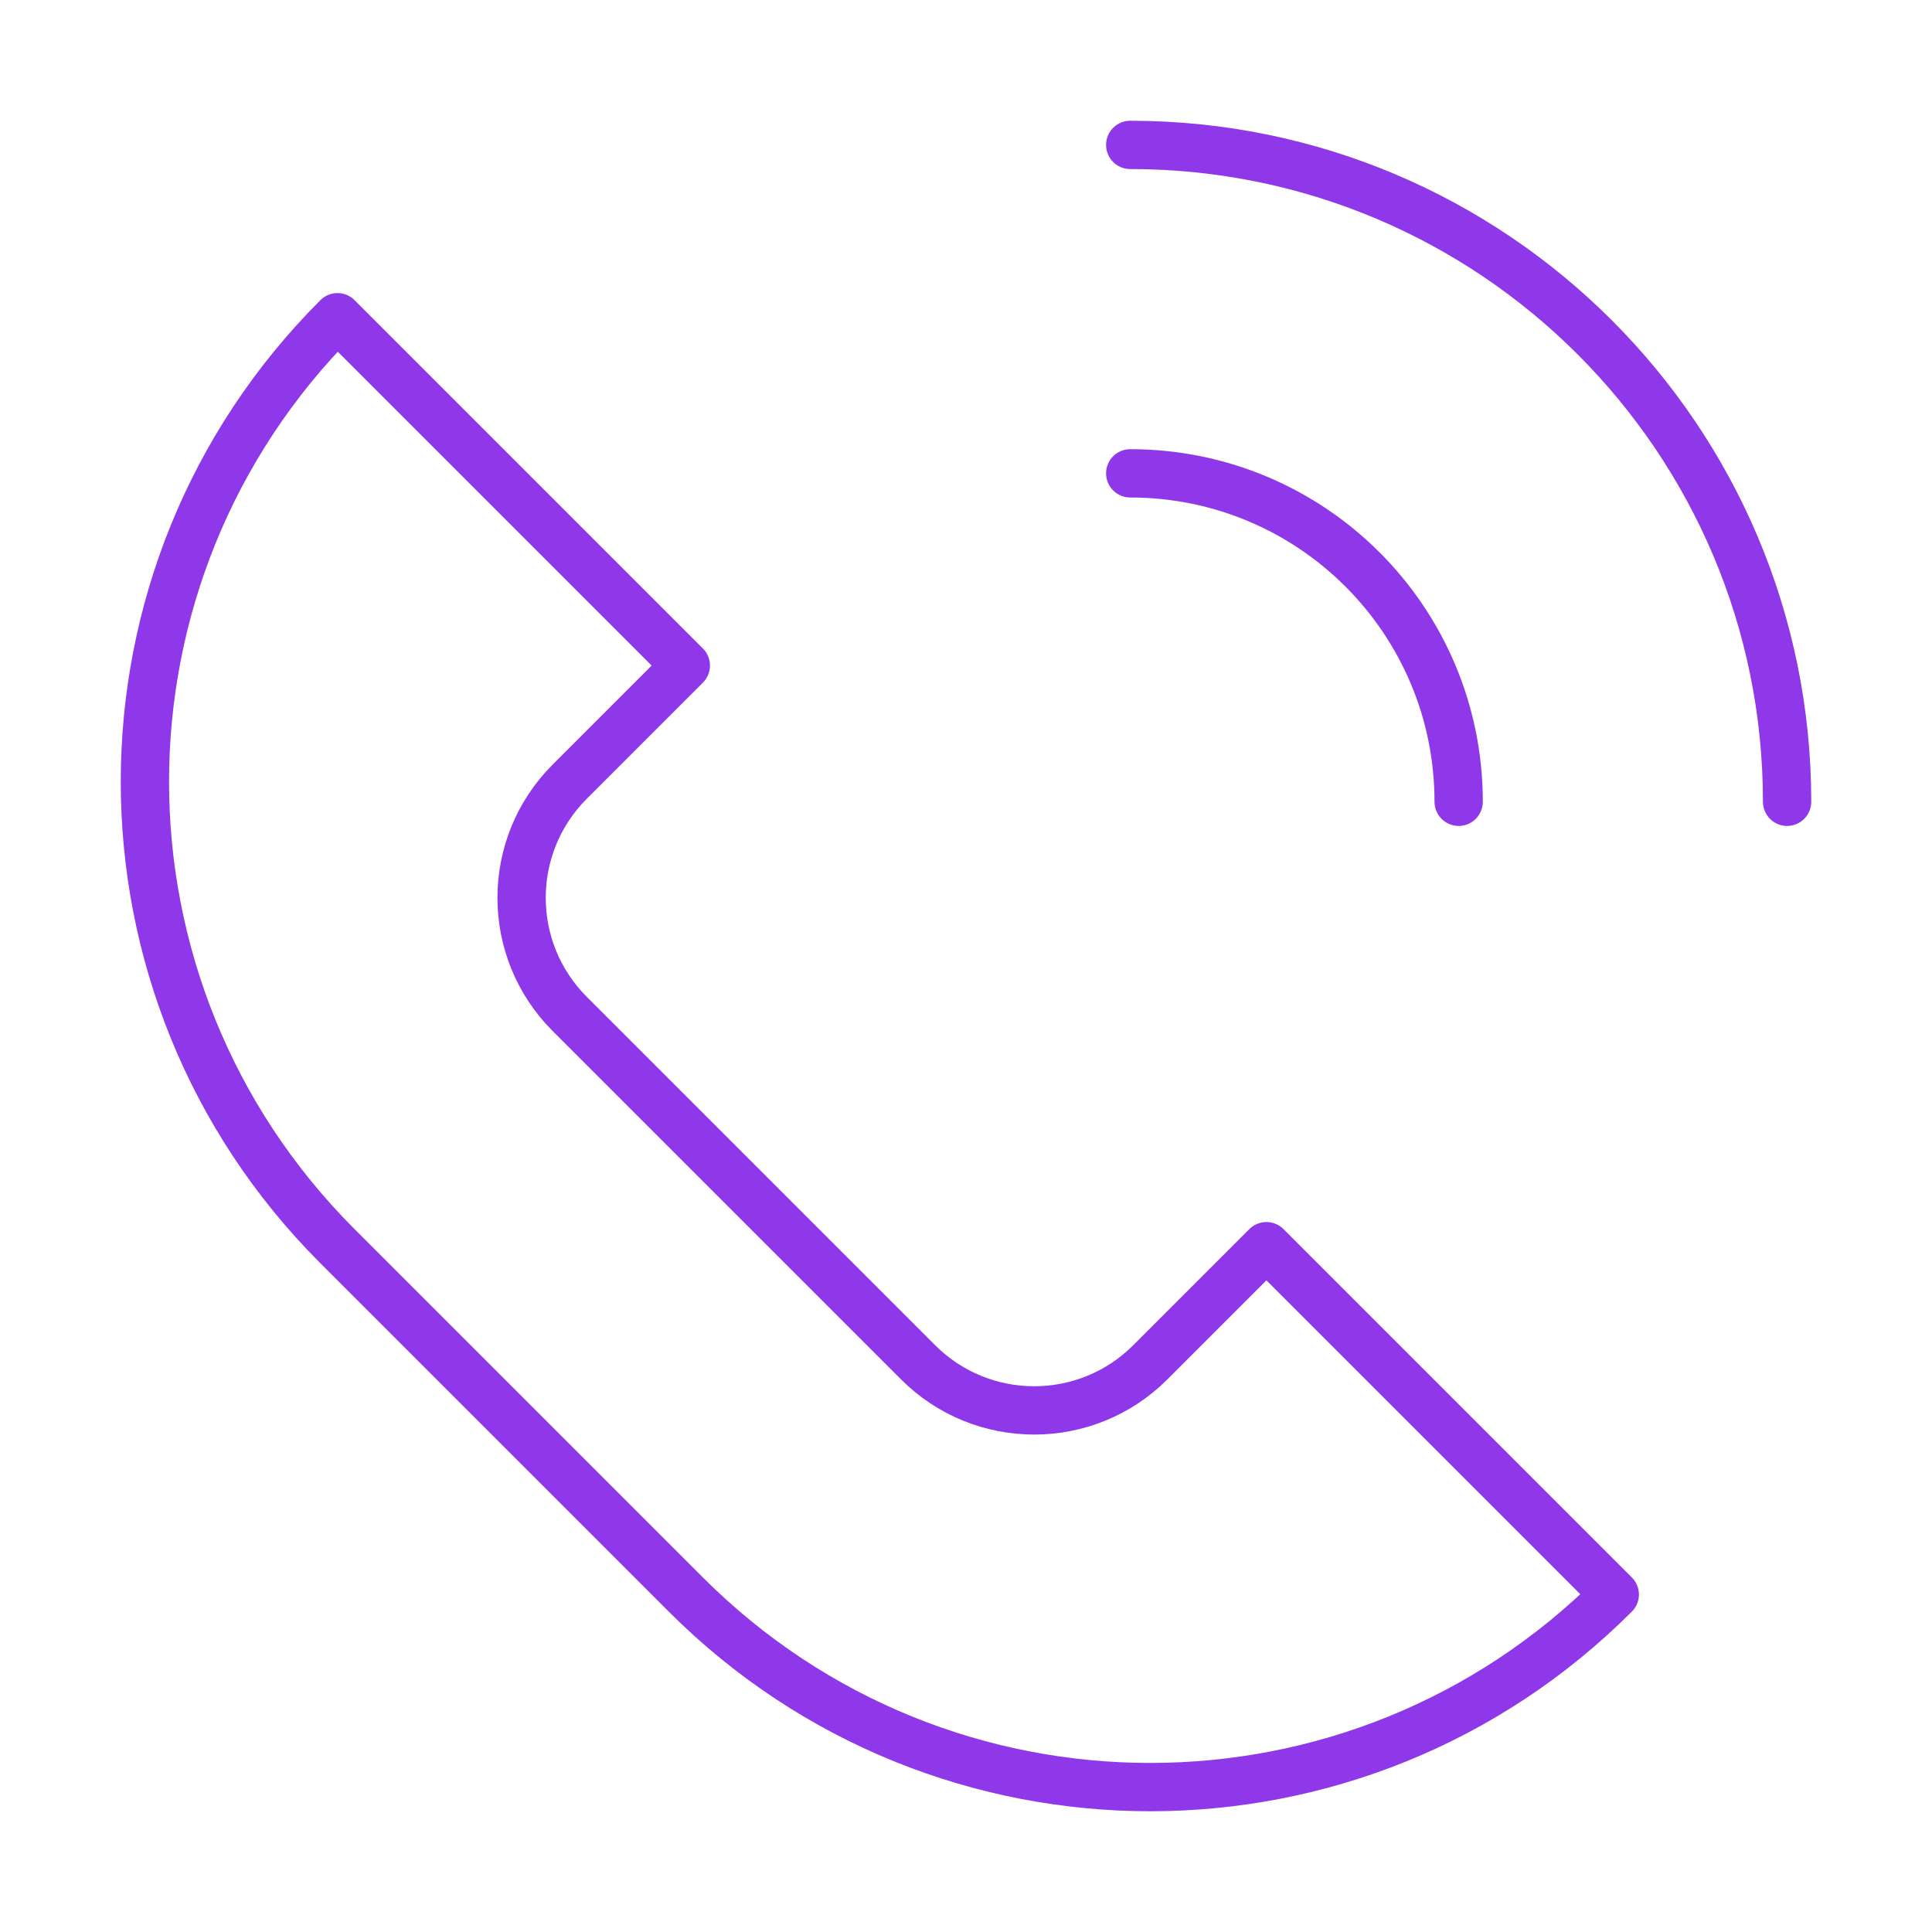
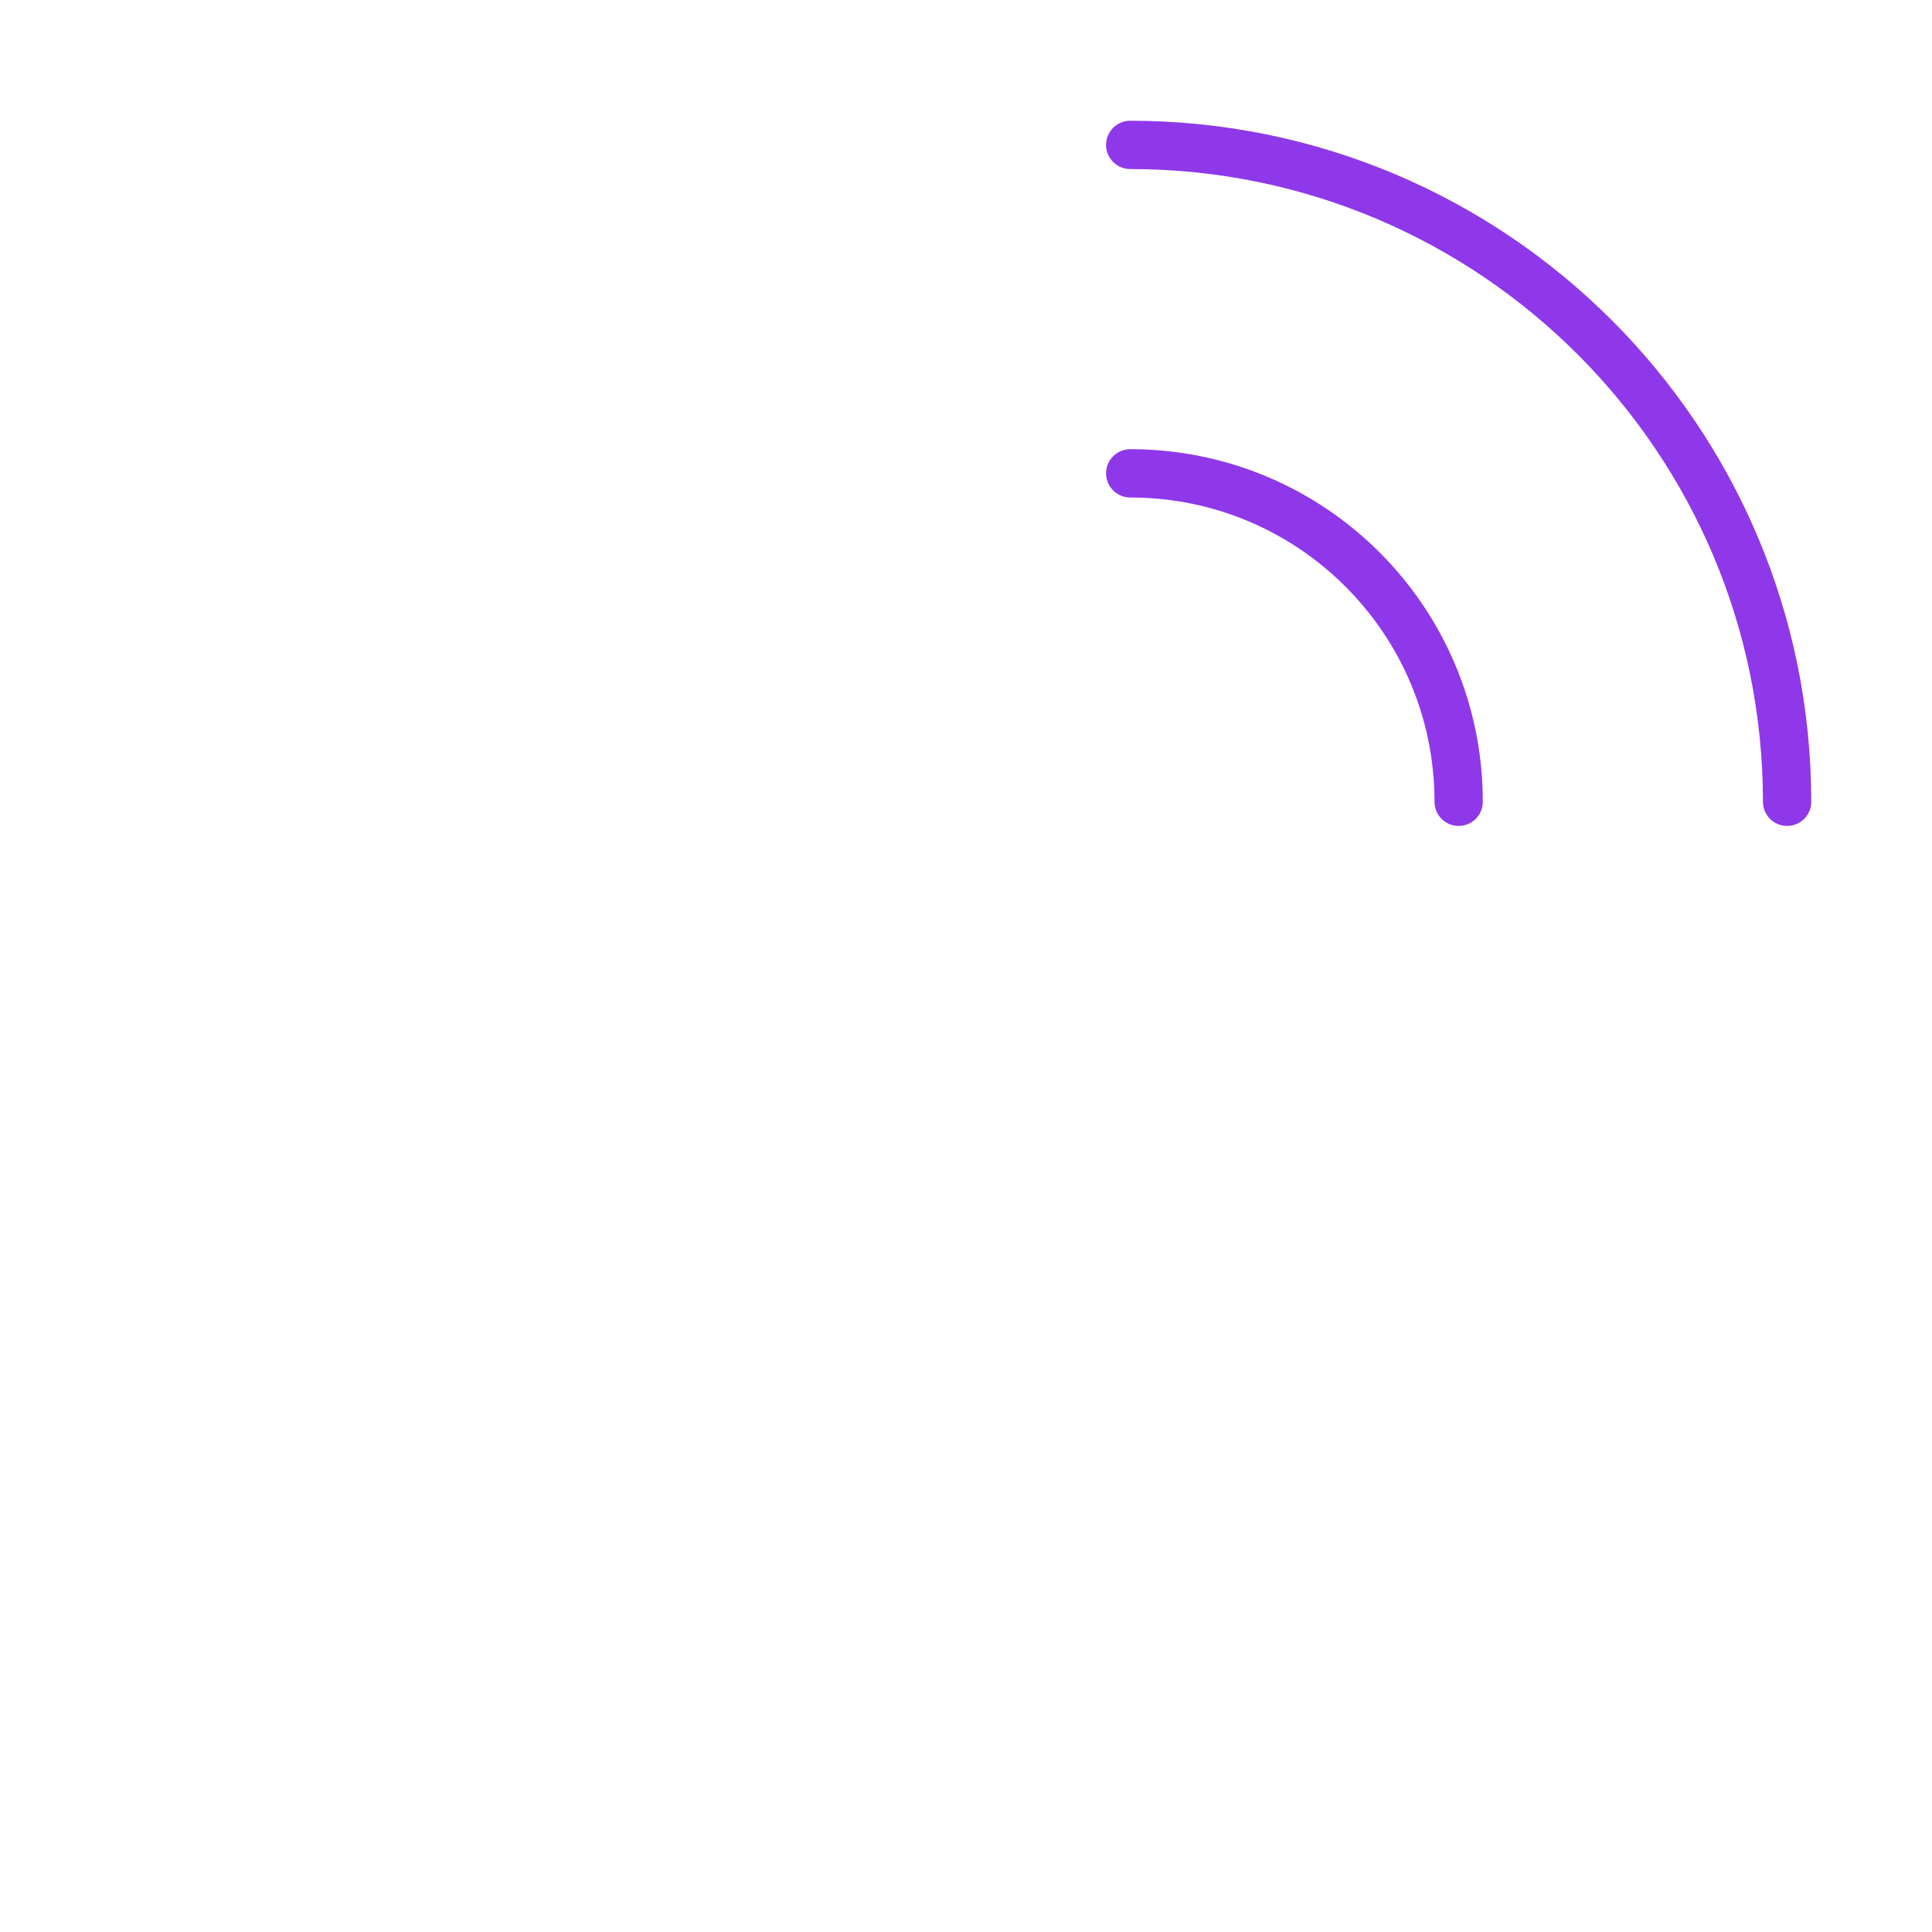
<svg xmlns="http://www.w3.org/2000/svg" width="40" height="40" viewBox="0 0 40 40" fill="none">
-   <path d="M14.199 33.013L6.987 25.801C1.671 20.485 1.671 11.884 6.987 6.568L14.199 13.78L11.795 16.184C10.467 17.512 10.467 19.664 11.795 20.992L19.008 28.205C20.336 29.533 22.488 29.533 23.816 28.205L26.22 25.801L33.432 33.013C28.116 38.329 19.514 38.329 14.199 33.013Z" stroke="#8E38EA" stroke-miterlimit="10" stroke-linecap="round" stroke-linejoin="round" />
  <path d="M23.4 3C30.91 3 37 9.088 37 16.6" stroke="#8E38EA" stroke-miterlimit="10" stroke-linecap="round" stroke-linejoin="round" />
  <path d="M30.2 16.6C30.2 12.841 27.158 9.8 23.4 9.8" stroke="#8E38EA" stroke-miterlimit="10" stroke-linecap="round" stroke-linejoin="round" />
</svg>